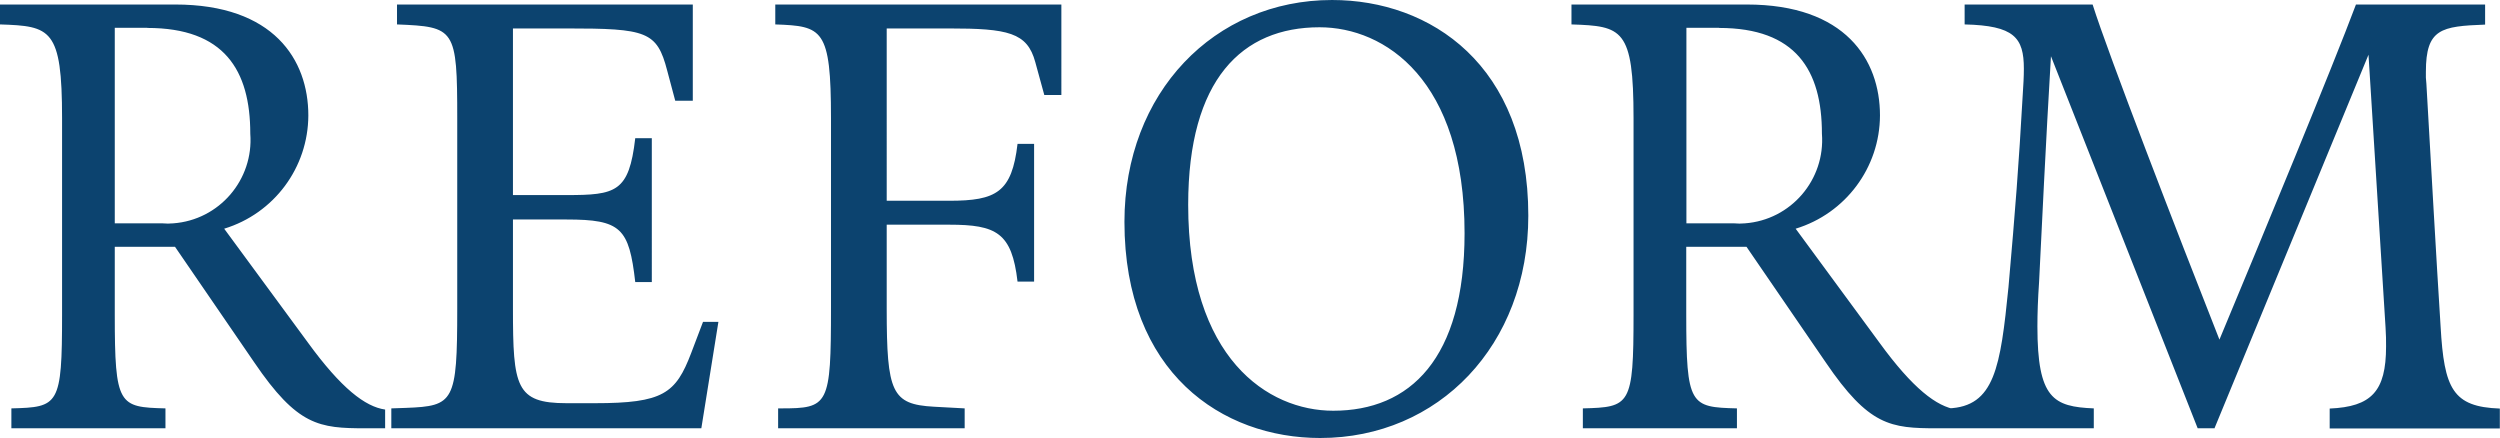
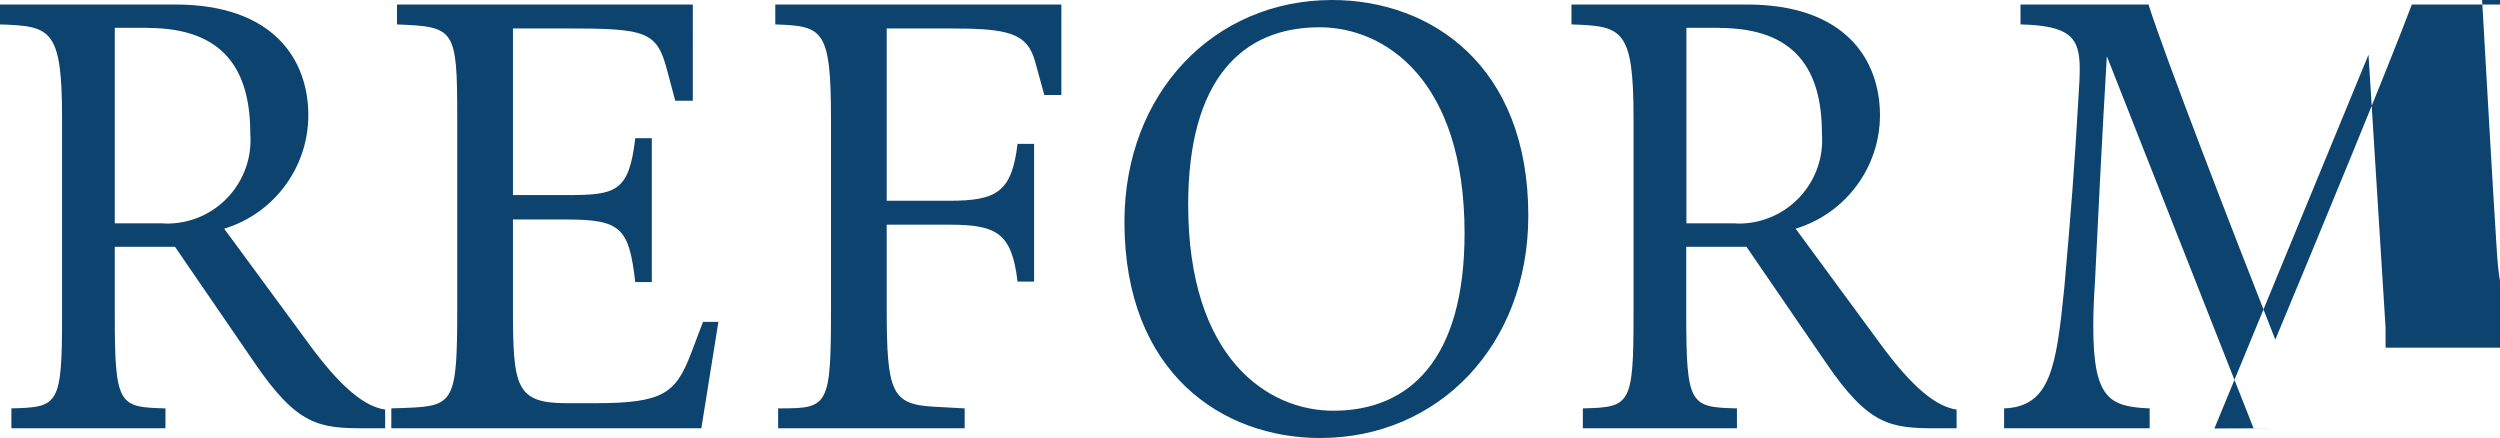
<svg xmlns="http://www.w3.org/2000/svg" viewBox="0 0 149.43 26.18">
  <defs>
    <style>.cls-1{fill:#0c436f;}</style>
  </defs>
-   <path class="cls-1" d="M23.02,24.48c-1.19-.17-2.62-1.26-4.62-4.01l-5-6.8c2.98-.91,5.02-3.65,5.03-6.77,0-3.33-2.07-6.63-7.96-6.63H0V1.46c3.03,.1,3.71,.24,3.71,5.61v11.73c0,5.44-.2,5.54-3.03,5.61v1.19H9.89v-1.19c-2.79-.07-3.03-.17-3.03-5.61v-4.05h3.6l4.73,6.9c2.59,3.81,3.88,3.95,6.67,3.95h1.16v-1.12ZM8.81,1.67c4.59,0,6.15,2.52,6.15,6.32,.21,2.75-1.85,5.16-4.61,5.36-.21,.02-.42,.02-.63,0h-2.86V1.66h1.94ZM41.92,25.6l1.02-6.36h-.92l-.71,1.87c-.92,2.41-1.67,2.99-5.75,2.99h-1.7c-3.03,0-3.2-.99-3.2-5.64v-5.34h3.2c3.26,0,3.74,.51,4.11,3.74h.99V8.26h-.99c-.37,3.23-1.16,3.4-4.11,3.4h-3.2V1.7h3.2c4.79,0,5.41,.17,6.02,2.52l.48,1.8h1.05V.27H23.73V1.46c3.47,.14,3.6,.24,3.6,5.61v11.39c0,5.58-.2,5.81-3.06,5.92l-.88,.03v1.19h18.53Zm19.89-8.77V8.6h-.99c-.34,2.89-1.26,3.4-4.08,3.4h-3.74V1.7h3.71c3.54,0,4.69,.24,5.17,2.01l.54,1.97h1.02V.27h-17.1V1.46c2.82,.1,3.33,.24,3.33,5.61v11.32c0,5.85-.14,6.02-2.99,6.02h-.17v1.19h11.15v-1.19l-1.84-.1c-2.52-.14-2.82-.85-2.82-5.85v-5.03h3.74c2.82,0,3.74,.48,4.08,3.4h.99Zm17.1,9.35c7.07,0,12.44-5.54,12.44-13.29,0-9.01-5.85-12.89-11.73-12.89-7.04,0-12.41,5.54-12.41,13.26,0,9.04,5.85,12.92,11.7,12.92Zm.78-1.63c-3.91,0-8.67-3.13-8.67-12.31,0-7.51,3.23-10.61,7.85-10.61,3.91,0,8.67,3.13,8.67,12.31,0,7.51-3.26,10.61-7.85,10.61Zm37.26-.07c-1.19-.17-2.62-1.26-4.62-4.01l-5-6.8c2.98-.91,5.03-3.65,5.04-6.77,0-3.33-2.07-6.63-7.96-6.63h-10.48V1.46c3.03,.1,3.71,.24,3.71,5.61v11.73c0,5.44-.2,5.54-3.03,5.61v1.19h9.21v-1.19c-2.79-.07-3.03-.17-3.03-5.61v-4.05h3.6l4.73,6.9c2.59,3.81,3.88,3.95,6.67,3.95h1.16v-1.12ZM102.75,1.67c4.59,0,6.15,2.52,6.15,6.32,.21,2.75-1.85,5.16-4.61,5.36-.21,.02-.42,.02-.63,0h-2.86V1.66h1.94Zm29.61,23.94l9.21-22.34,1.02,16.32c.03,.41,.03,.78,.03,1.12,0,2.69-.88,3.6-3.37,3.71v1.19h10.17v-1.19c-2.82-.1-3.33-1.19-3.54-4.9-.24-3.74-.61-10.34-.85-14.52-.03-.24-.04-.48-.03-.71,0-2.58,.92-2.72,3.54-2.82V.27h-7.72c-1.36,3.64-5.58,13.84-8.16,20.03-2.52-6.39-6.66-17.1-7.58-20.03h-7.65V1.46c2.96,.07,3.54,.78,3.54,2.65,0,.48-.03,.99-.07,1.6-.24,4.25-.44,6.8-.85,11.46-.48,4.76-.82,7.14-3.6,7.24v1.19h8.7v-1.19c-2.41-.1-3.37-.58-3.37-4.9,0-.78,.03-1.63,.1-2.65,.14-2.86,.41-8.5,.71-13.5l8.77,22.24h.99Z" />
+   <path class="cls-1" d="M23.02,24.48c-1.19-.17-2.62-1.26-4.62-4.01l-5-6.8c2.98-.91,5.02-3.65,5.03-6.77,0-3.33-2.07-6.63-7.96-6.63H0V1.46c3.03,.1,3.71,.24,3.71,5.61v11.73c0,5.44-.2,5.54-3.03,5.61v1.19H9.89v-1.19c-2.79-.07-3.03-.17-3.03-5.61v-4.05h3.6l4.73,6.9c2.59,3.81,3.88,3.95,6.67,3.95h1.16v-1.12ZM8.81,1.67c4.59,0,6.15,2.52,6.15,6.32,.21,2.75-1.85,5.16-4.61,5.36-.21,.02-.42,.02-.63,0h-2.86V1.66h1.94ZM41.92,25.6l1.02-6.36h-.92l-.71,1.87c-.92,2.41-1.67,2.99-5.75,2.99h-1.7c-3.03,0-3.2-.99-3.2-5.64v-5.34h3.2c3.26,0,3.74,.51,4.11,3.74h.99V8.26h-.99c-.37,3.23-1.16,3.4-4.11,3.4h-3.2V1.7h3.2c4.79,0,5.41,.17,6.02,2.52l.48,1.8h1.05V.27H23.73V1.46c3.47,.14,3.6,.24,3.6,5.61v11.39c0,5.58-.2,5.81-3.06,5.92l-.88,.03v1.19h18.53Zm19.89-8.77V8.6h-.99c-.34,2.89-1.26,3.4-4.08,3.4h-3.74V1.7h3.71c3.54,0,4.69,.24,5.17,2.01l.54,1.97h1.02V.27h-17.1V1.46c2.82,.1,3.33,.24,3.33,5.61v11.32c0,5.85-.14,6.02-2.99,6.02h-.17v1.19h11.15v-1.19l-1.84-.1c-2.52-.14-2.82-.85-2.82-5.85v-5.03h3.74c2.82,0,3.74,.48,4.08,3.4h.99Zm17.1,9.35c7.07,0,12.44-5.54,12.44-13.29,0-9.01-5.85-12.89-11.73-12.89-7.04,0-12.41,5.54-12.41,13.26,0,9.04,5.85,12.92,11.7,12.92Zm.78-1.63c-3.91,0-8.67-3.13-8.67-12.31,0-7.51,3.23-10.61,7.85-10.61,3.91,0,8.67,3.13,8.67,12.31,0,7.51-3.26,10.61-7.85,10.61Zm37.26-.07c-1.19-.17-2.62-1.26-4.62-4.01l-5-6.8c2.98-.91,5.03-3.65,5.04-6.77,0-3.33-2.07-6.63-7.96-6.63h-10.48V1.46c3.03,.1,3.71,.24,3.71,5.61v11.73c0,5.44-.2,5.54-3.03,5.61v1.19h9.21v-1.19c-2.79-.07-3.03-.17-3.03-5.61v-4.05h3.6l4.73,6.9c2.59,3.81,3.88,3.95,6.67,3.95h1.16v-1.12ZM102.75,1.67c4.59,0,6.15,2.52,6.15,6.32,.21,2.75-1.85,5.16-4.61,5.36-.21,.02-.42,.02-.63,0h-2.86V1.66h1.94Zm29.61,23.94l9.21-22.34,1.02,16.32v1.19h10.17v-1.19c-2.82-.1-3.33-1.19-3.54-4.9-.24-3.74-.61-10.34-.85-14.52-.03-.24-.04-.48-.03-.71,0-2.58,.92-2.72,3.54-2.82V.27h-7.72c-1.36,3.64-5.58,13.84-8.16,20.03-2.52-6.39-6.66-17.1-7.58-20.03h-7.65V1.46c2.96,.07,3.54,.78,3.54,2.65,0,.48-.03,.99-.07,1.6-.24,4.25-.44,6.8-.85,11.46-.48,4.76-.82,7.14-3.6,7.24v1.19h8.7v-1.19c-2.41-.1-3.37-.58-3.37-4.9,0-.78,.03-1.63,.1-2.65,.14-2.86,.41-8.5,.71-13.5l8.77,22.24h.99Z" />
</svg>